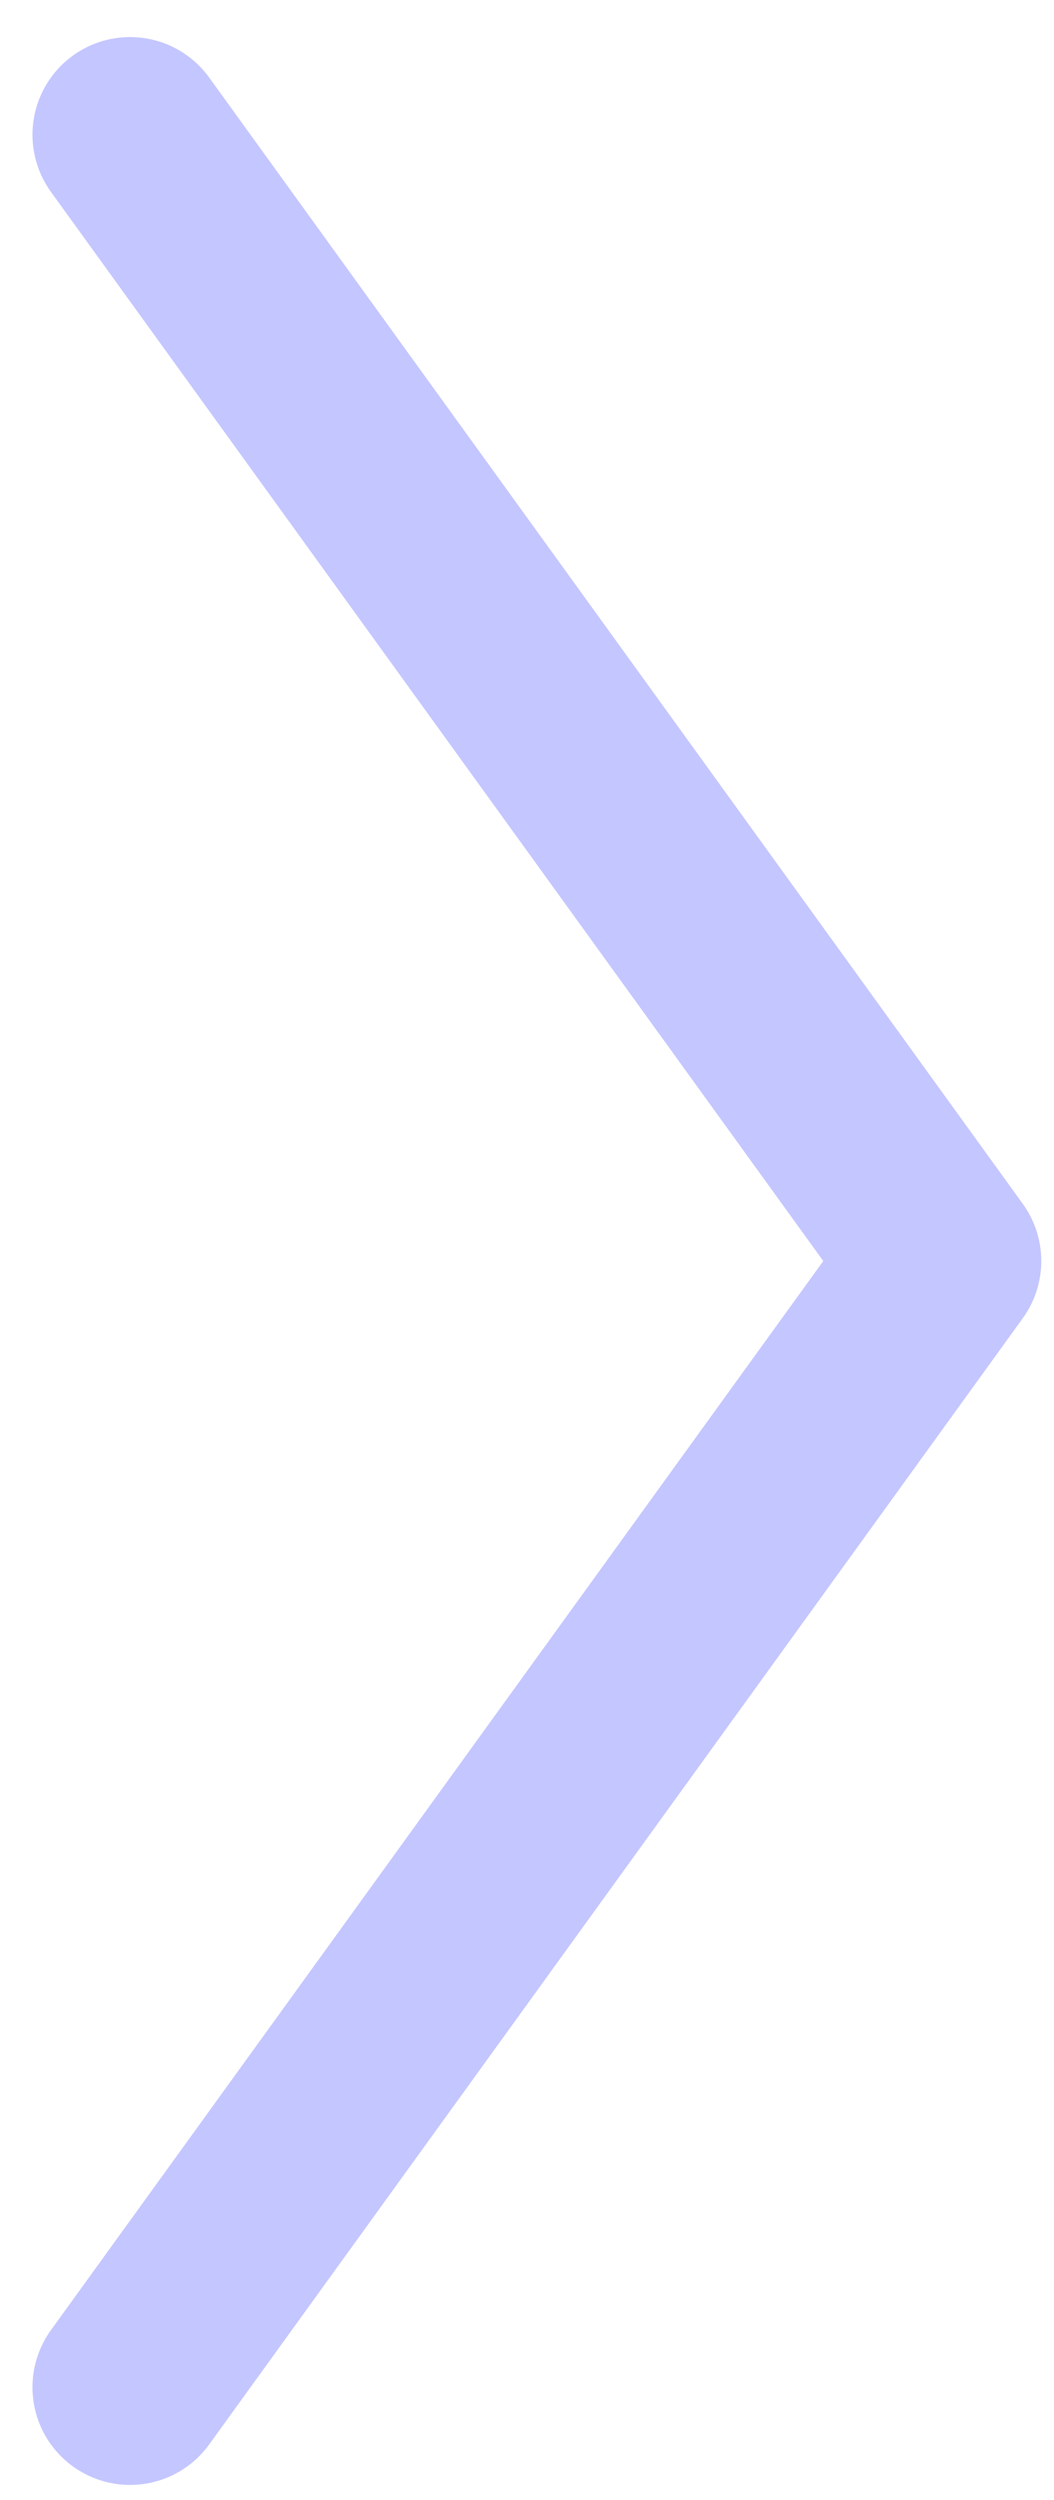
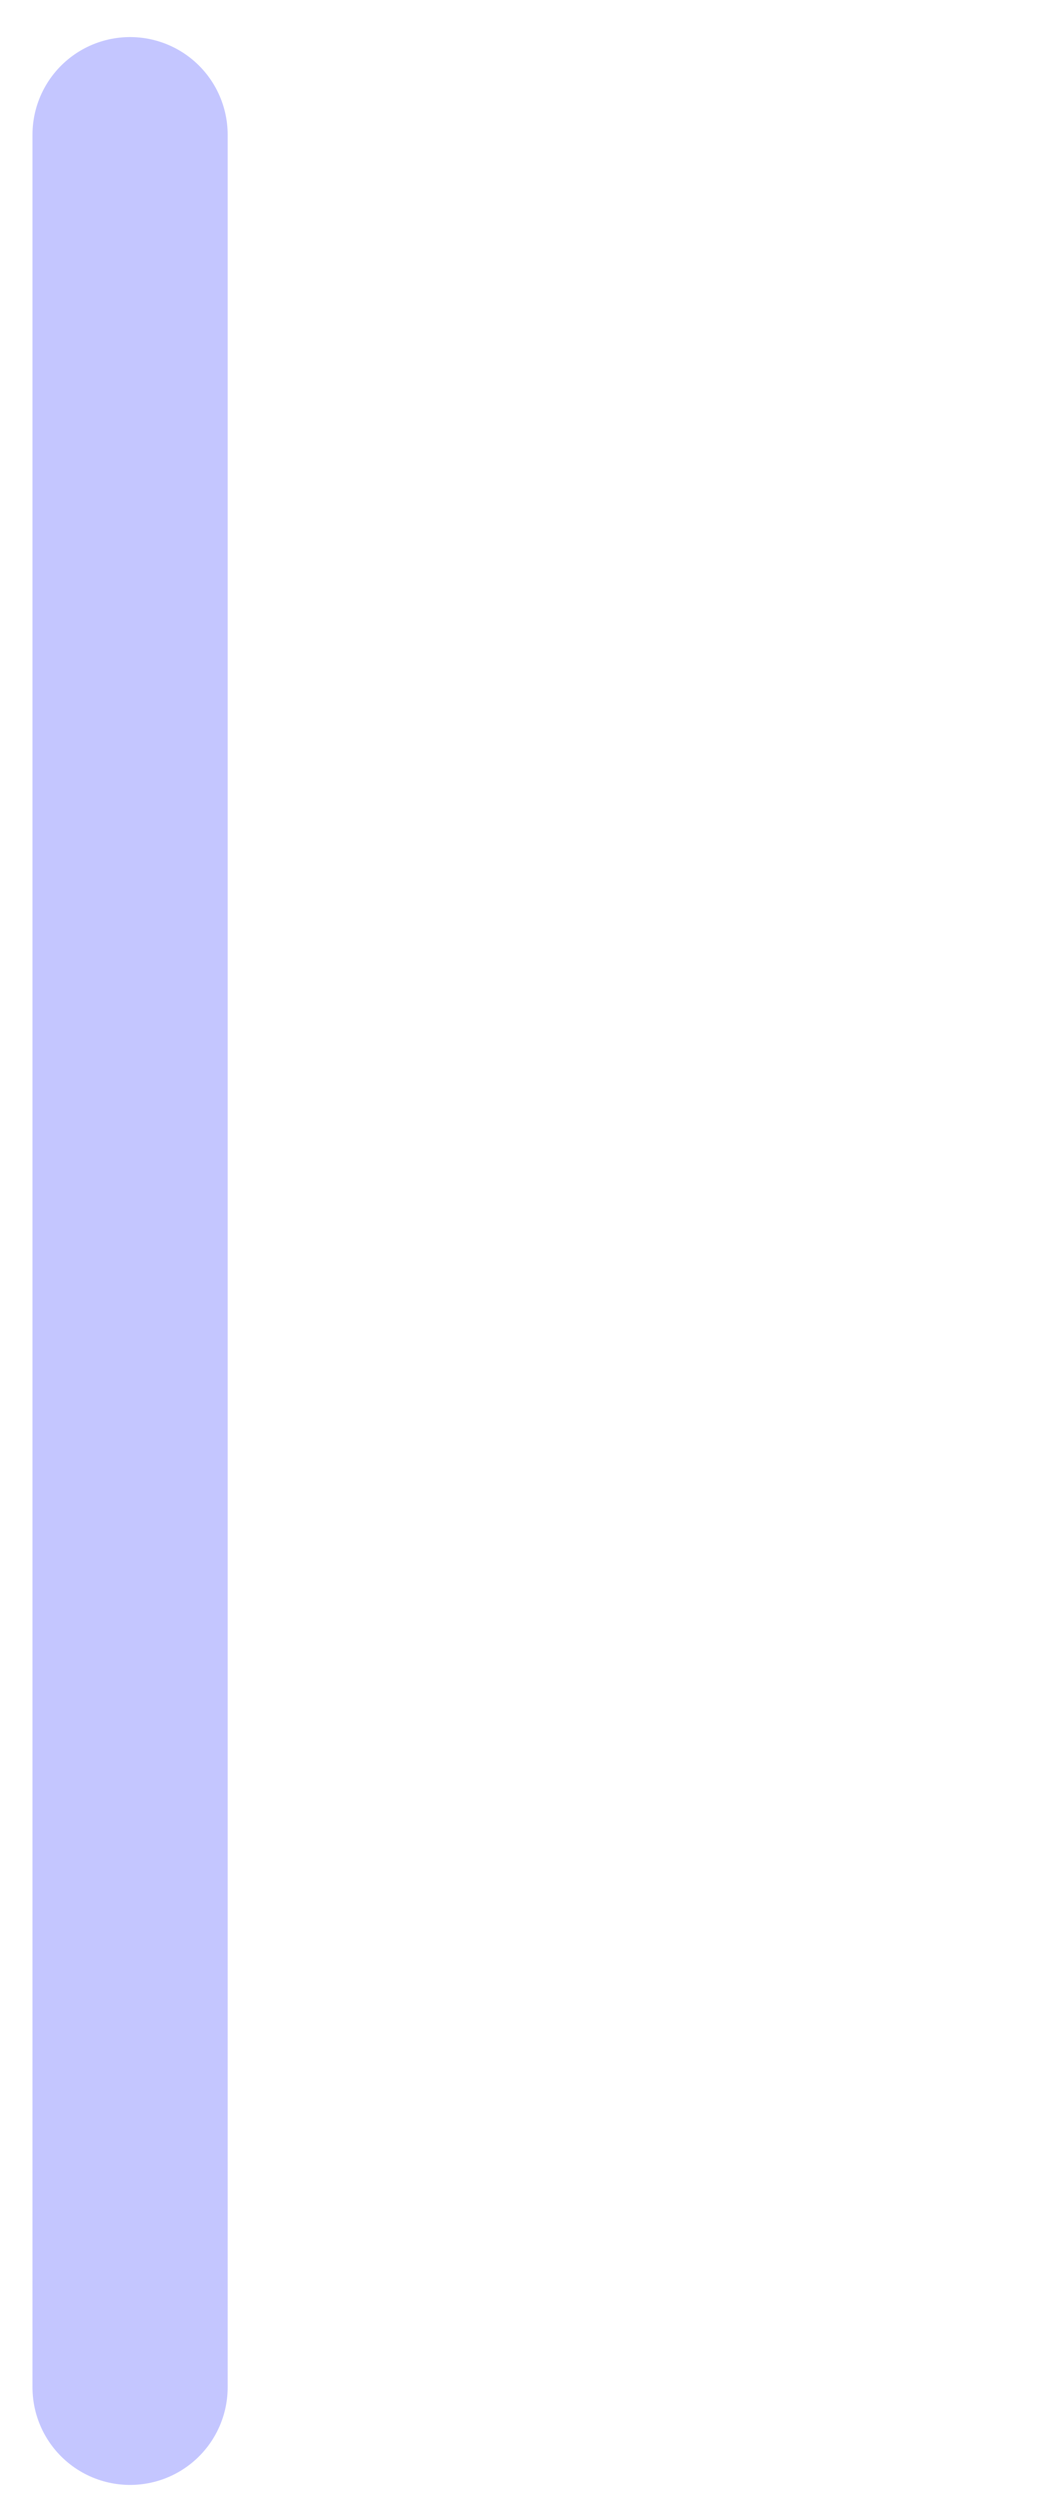
<svg xmlns="http://www.w3.org/2000/svg" width="27" height="64" viewBox="0 0 27 64" fill="none">
-   <path d="M3.332 3.449L24.174 32.283L3.332 61.115" stroke="#C4C6FF" stroke-width="5" stroke-linecap="round" stroke-linejoin="round" />
+   <path d="M3.332 3.449L3.332 61.115" stroke="#C4C6FF" stroke-width="5" stroke-linecap="round" stroke-linejoin="round" />
</svg>